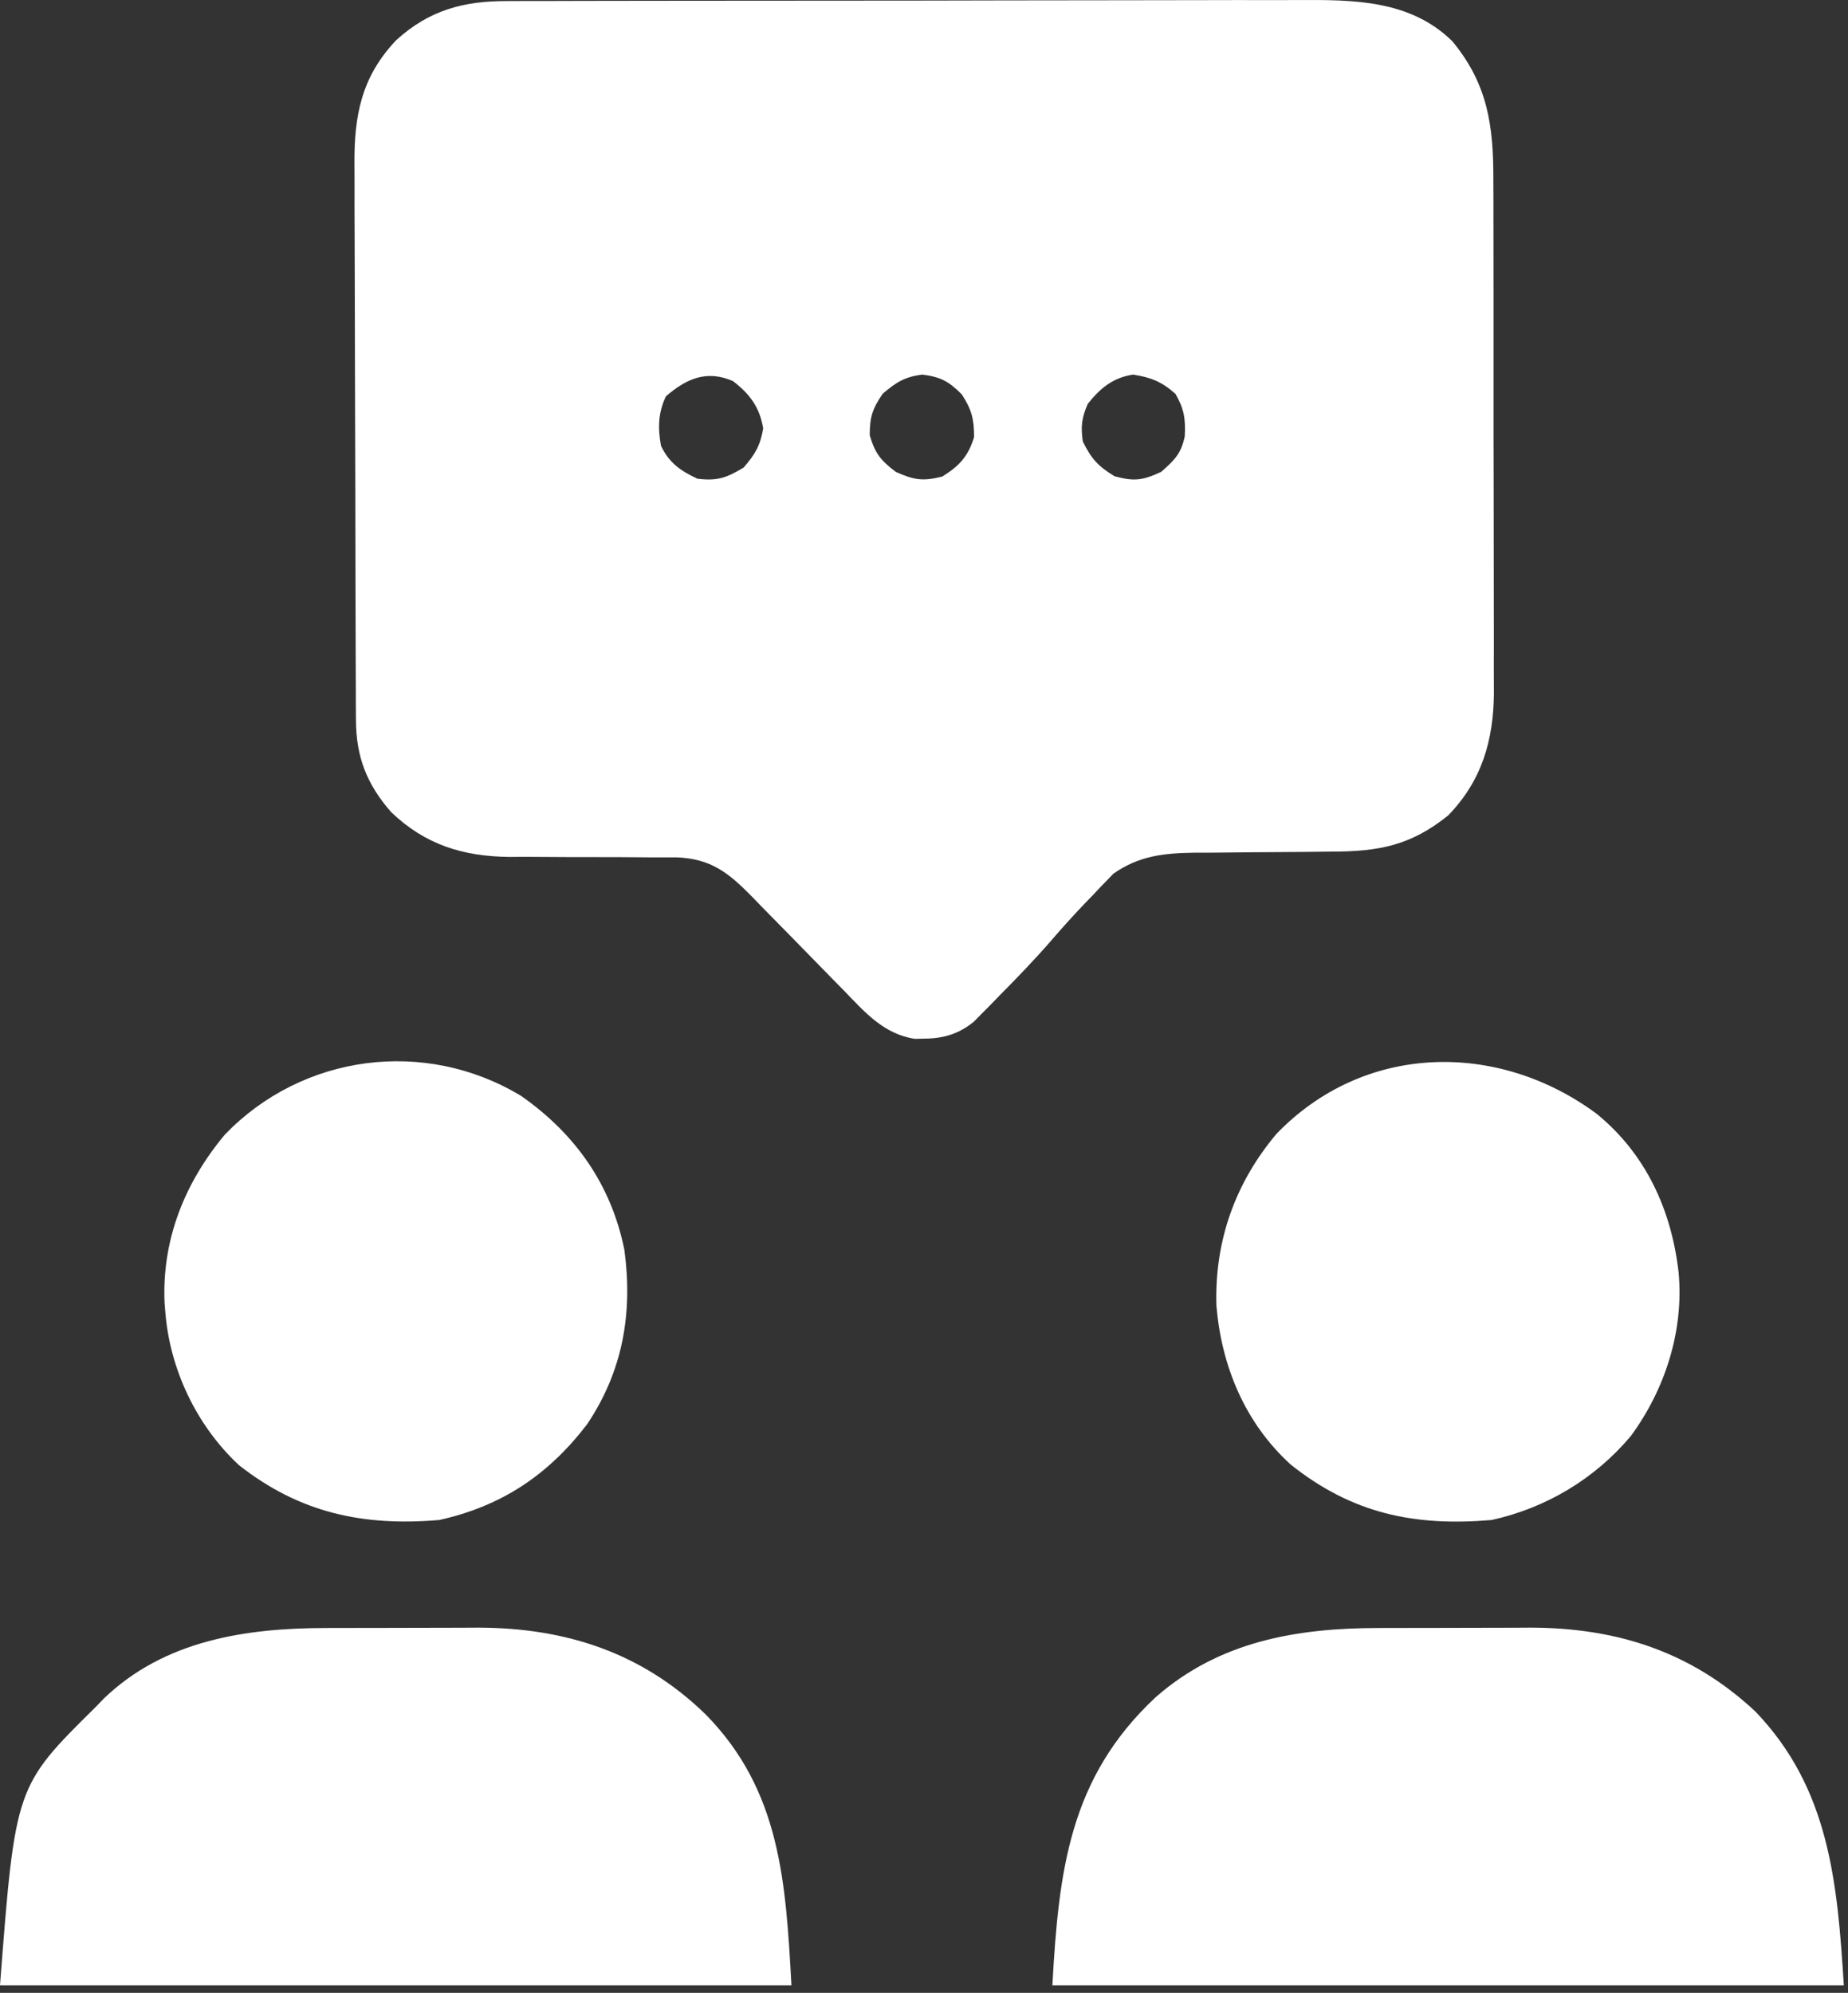
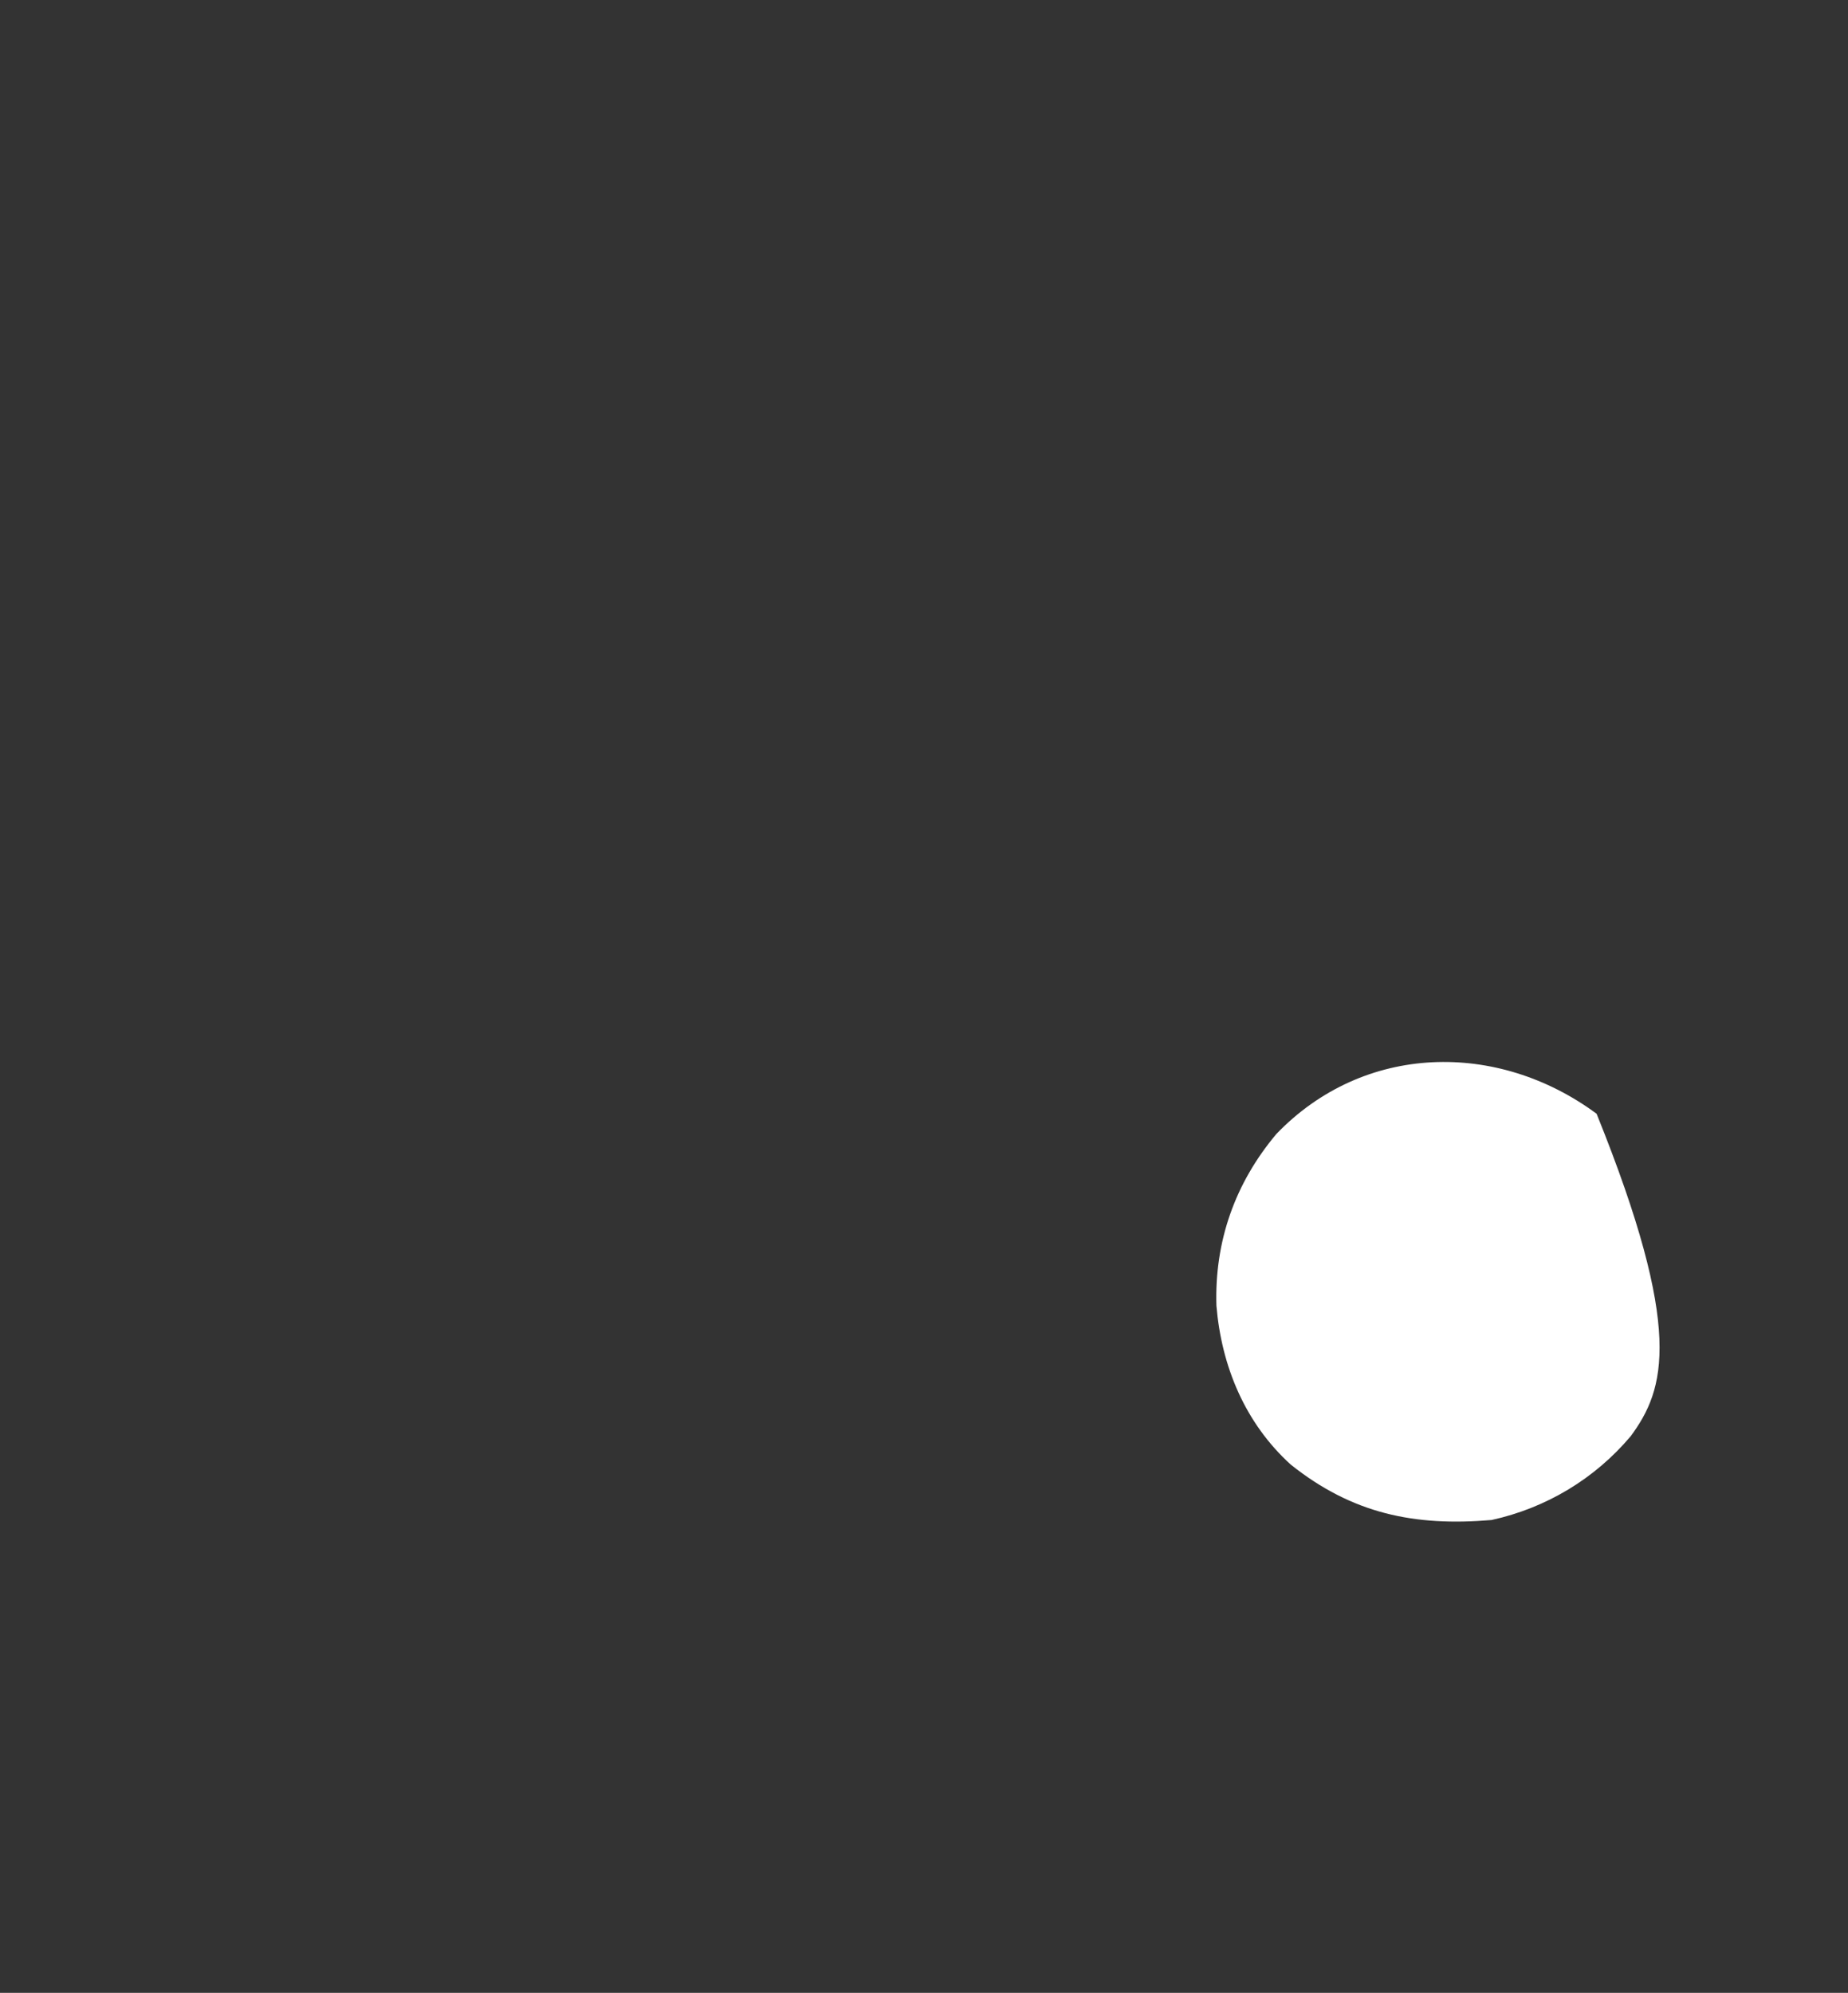
<svg xmlns="http://www.w3.org/2000/svg" width="166" height="179" viewBox="0 0 166 179" fill="none">
  <rect x="0" y="0" width="166" height="179" fill="#333333" stroke="none" />
-   <path d="M45.572 0.096C46.069 0.094 46.069 0.094 46.575 0.091C47.68 0.086 48.784 0.087 49.888 0.087C50.682 0.085 51.476 0.082 52.27 0.079C54.423 0.072 56.577 0.071 58.73 0.07C60.077 0.069 61.423 0.068 62.769 0.066C67.47 0.059 72.171 0.055 76.871 0.056C81.248 0.056 85.624 0.048 90 0.036C93.762 0.026 97.524 0.021 101.286 0.022C103.53 0.022 105.775 0.02 108.02 0.012C110.132 0.004 112.244 0.004 114.356 0.01C115.129 0.01 115.902 0.009 116.675 0.004C121.622 -0.024 126.697 0.001 130.469 3.716C133.643 7.566 134.159 11.296 134.142 16.177C134.144 16.717 134.147 17.258 134.15 17.799C134.157 19.258 134.157 20.717 134.155 22.176C134.153 23.398 134.156 24.62 134.158 25.842C134.164 28.727 134.163 31.612 134.159 34.497C134.154 37.465 134.16 40.432 134.17 43.4C134.179 45.956 134.181 48.513 134.179 51.069C134.178 52.592 134.179 54.115 134.185 55.638C134.191 57.071 134.19 58.504 134.183 59.937C134.18 60.708 134.186 61.478 134.192 62.249C134.157 66.512 133.106 70.133 130.078 73.248C126.742 75.942 123.863 76.485 119.656 76.493C118.753 76.503 117.849 76.513 116.945 76.523C115.527 76.534 114.109 76.543 112.692 76.551C111.319 76.559 109.946 76.575 108.572 76.591C108.152 76.591 107.731 76.591 107.297 76.591C104.567 76.627 102.298 76.863 100.004 78.485C99.825 78.671 99.646 78.858 99.461 79.05C99.255 79.262 99.048 79.473 98.835 79.691C98.529 80.018 98.529 80.018 98.218 80.352C98.013 80.563 97.807 80.773 97.596 80.991C96.486 82.142 95.424 83.328 94.377 84.538C92.911 86.224 91.369 87.824 89.795 89.41C89.525 89.687 89.256 89.965 88.979 90.251C88.715 90.516 88.452 90.781 88.181 91.055C87.946 91.292 87.712 91.53 87.471 91.775C86.128 92.87 84.746 93.282 83.032 93.291C82.751 93.298 82.469 93.305 82.179 93.311C79.359 92.881 77.654 90.884 75.769 88.934C75.475 88.635 75.18 88.336 74.876 88.028C73.621 86.753 72.373 85.472 71.124 84.191C70.209 83.255 69.29 82.322 68.372 81.39C68.092 81.1 67.812 80.811 67.524 80.513C65.422 78.38 63.875 77.138 60.792 77.01C59.956 77.004 59.12 77.004 58.284 77.009C57.368 77.002 56.451 76.995 55.535 76.988C54.099 76.984 52.664 76.983 51.228 76.984C49.837 76.982 48.445 76.972 47.053 76.96C46.63 76.963 46.207 76.966 45.771 76.97C41.583 76.929 38.182 75.866 35.135 72.944C32.938 70.433 31.987 67.975 31.974 64.671C31.971 64.195 31.968 63.718 31.965 63.227C31.964 62.7 31.963 62.174 31.962 61.647C31.96 61.091 31.957 60.535 31.954 59.98C31.946 58.155 31.942 56.331 31.938 54.507C31.937 53.878 31.935 53.248 31.933 52.619C31.926 49.662 31.92 46.705 31.917 43.748C31.913 40.34 31.903 36.933 31.887 33.526C31.875 30.888 31.87 28.251 31.868 25.614C31.867 24.04 31.864 22.467 31.854 20.893C31.845 19.412 31.843 17.93 31.847 16.448C31.848 15.906 31.845 15.365 31.84 14.824C31.798 10.381 32.465 6.912 35.577 3.62C38.546 0.911 41.639 0.081 45.572 0.096ZM59.815 35.601C59.115 37.077 59.084 38.447 59.375 40.044C60.098 41.563 61.124 42.294 62.647 42.999C64.437 43.215 65.258 42.927 66.797 41.998C67.822 40.815 68.297 40.026 68.555 38.482C68.237 36.576 67.362 35.401 65.845 34.234C63.515 33.211 61.687 33.978 59.815 35.601ZM79.297 35.357C78.37 36.702 78.125 37.455 78.125 39.092C78.602 40.733 79.113 41.357 80.469 42.388C82.106 43.116 82.899 43.247 84.644 42.803C86.188 41.842 86.957 41.001 87.5 39.263C87.5 37.639 87.28 36.794 86.401 35.43C85.222 34.25 84.515 33.864 82.861 33.648C81.277 33.838 80.512 34.331 79.297 35.357ZM97.705 36.285C97.165 37.545 97.071 38.293 97.266 39.654C98.025 41.204 98.64 41.884 100.122 42.779C101.881 43.256 102.648 43.152 104.297 42.388C105.498 41.34 106.112 40.734 106.424 39.178C106.501 37.633 106.37 36.738 105.591 35.381C104.369 34.291 103.388 33.895 101.782 33.648C99.981 33.911 98.812 34.882 97.705 36.285Z" fill="white" />
-   <path d="M123.846 146.229C124.334 146.228 124.821 146.226 125.323 146.225C126.351 146.223 127.38 146.222 128.408 146.222C129.454 146.222 130.499 146.219 131.544 146.214C133.064 146.207 134.583 146.205 136.102 146.204C136.564 146.202 137.025 146.199 137.501 146.196C145.267 146.217 151.956 148.369 157.69 153.741C164.323 160.658 165.046 169.064 165.625 178.326C142.164 178.326 118.703 178.326 94.531 178.326C95.102 168.049 96.052 159.698 103.787 152.467C109.51 147.426 116.457 146.236 123.846 146.229Z" fill="white" />
-   <path d="M29.315 146.229C29.802 146.228 30.29 146.226 30.792 146.225C31.82 146.223 32.849 146.222 33.877 146.222C34.922 146.222 35.968 146.219 37.013 146.214C38.532 146.207 40.052 146.205 41.571 146.204C42.033 146.202 42.494 146.199 42.97 146.196C50.83 146.217 57.679 148.441 63.379 153.985C70.128 160.838 70.58 169.084 71.094 178.326C47.633 178.326 24.172 178.326 0 178.326C1.375 160.457 1.375 160.457 8.594 153.326C8.833 153.077 9.073 152.829 9.32 152.573C14.767 147.325 22.089 146.236 29.315 146.229Z" fill="white" />
-   <path d="M143.417 100.04C147.83 103.633 150.136 108.657 150.781 114.263C151.275 119.512 149.578 124.793 146.483 128.999C143.252 132.831 138.891 135.449 133.984 136.529C127.046 137.118 121.47 135.959 115.945 131.553C111.84 127.823 109.722 122.725 109.268 117.278C109.09 111.506 110.932 106.285 114.648 101.861C122.509 93.681 134.521 93.457 143.417 100.04Z" fill="white" />
-   <path d="M46.803 98.432C51.673 101.838 54.907 106.409 56.088 112.275C56.85 117.962 55.948 123.15 52.734 127.935C49.251 132.486 45.057 135.287 39.453 136.529C32.63 137.104 26.948 135.912 21.46 131.599C17.648 128.051 15.235 122.961 14.844 117.779C14.824 117.53 14.803 117.281 14.783 117.025C14.533 111.337 16.599 106.222 20.195 101.916C27.168 94.671 38.18 93.227 46.803 98.432Z" fill="white" />
+   <path d="M143.417 100.04C151.275 119.512 149.578 124.793 146.483 128.999C143.252 132.831 138.891 135.449 133.984 136.529C127.046 137.118 121.47 135.959 115.945 131.553C111.84 127.823 109.722 122.725 109.268 117.278C109.09 111.506 110.932 106.285 114.648 101.861C122.509 93.681 134.521 93.457 143.417 100.04Z" fill="white" />
</svg>